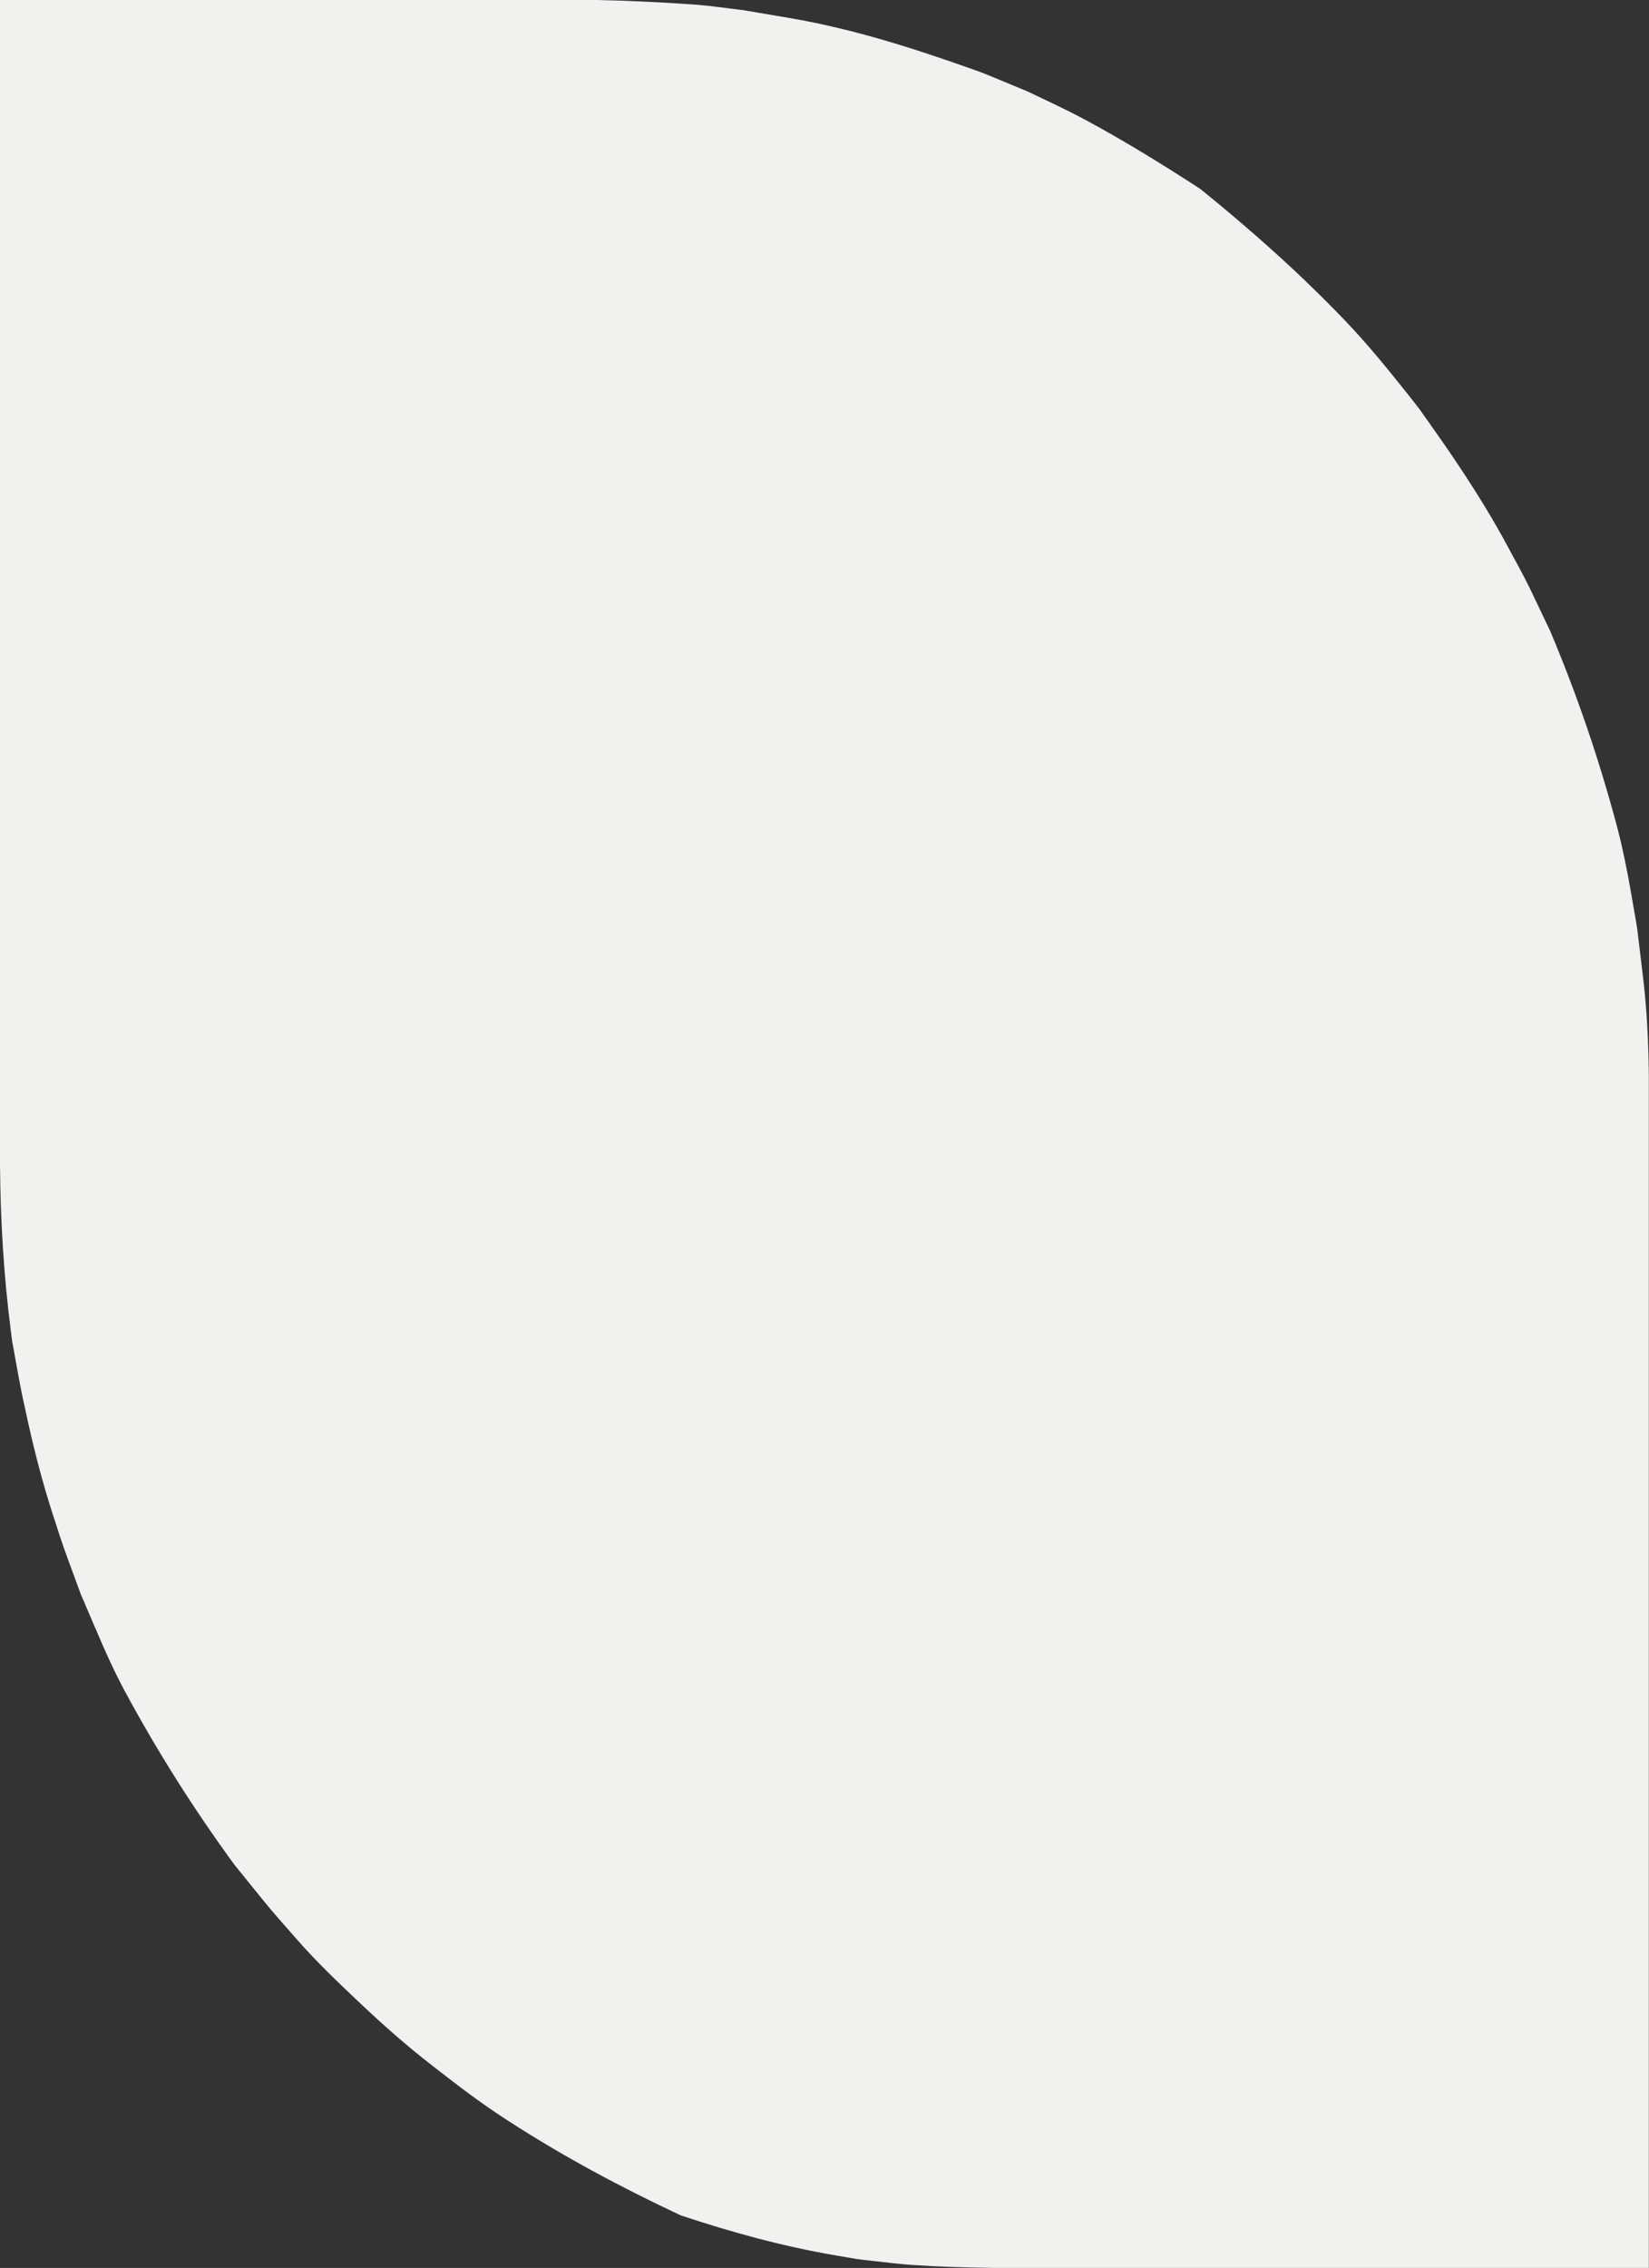
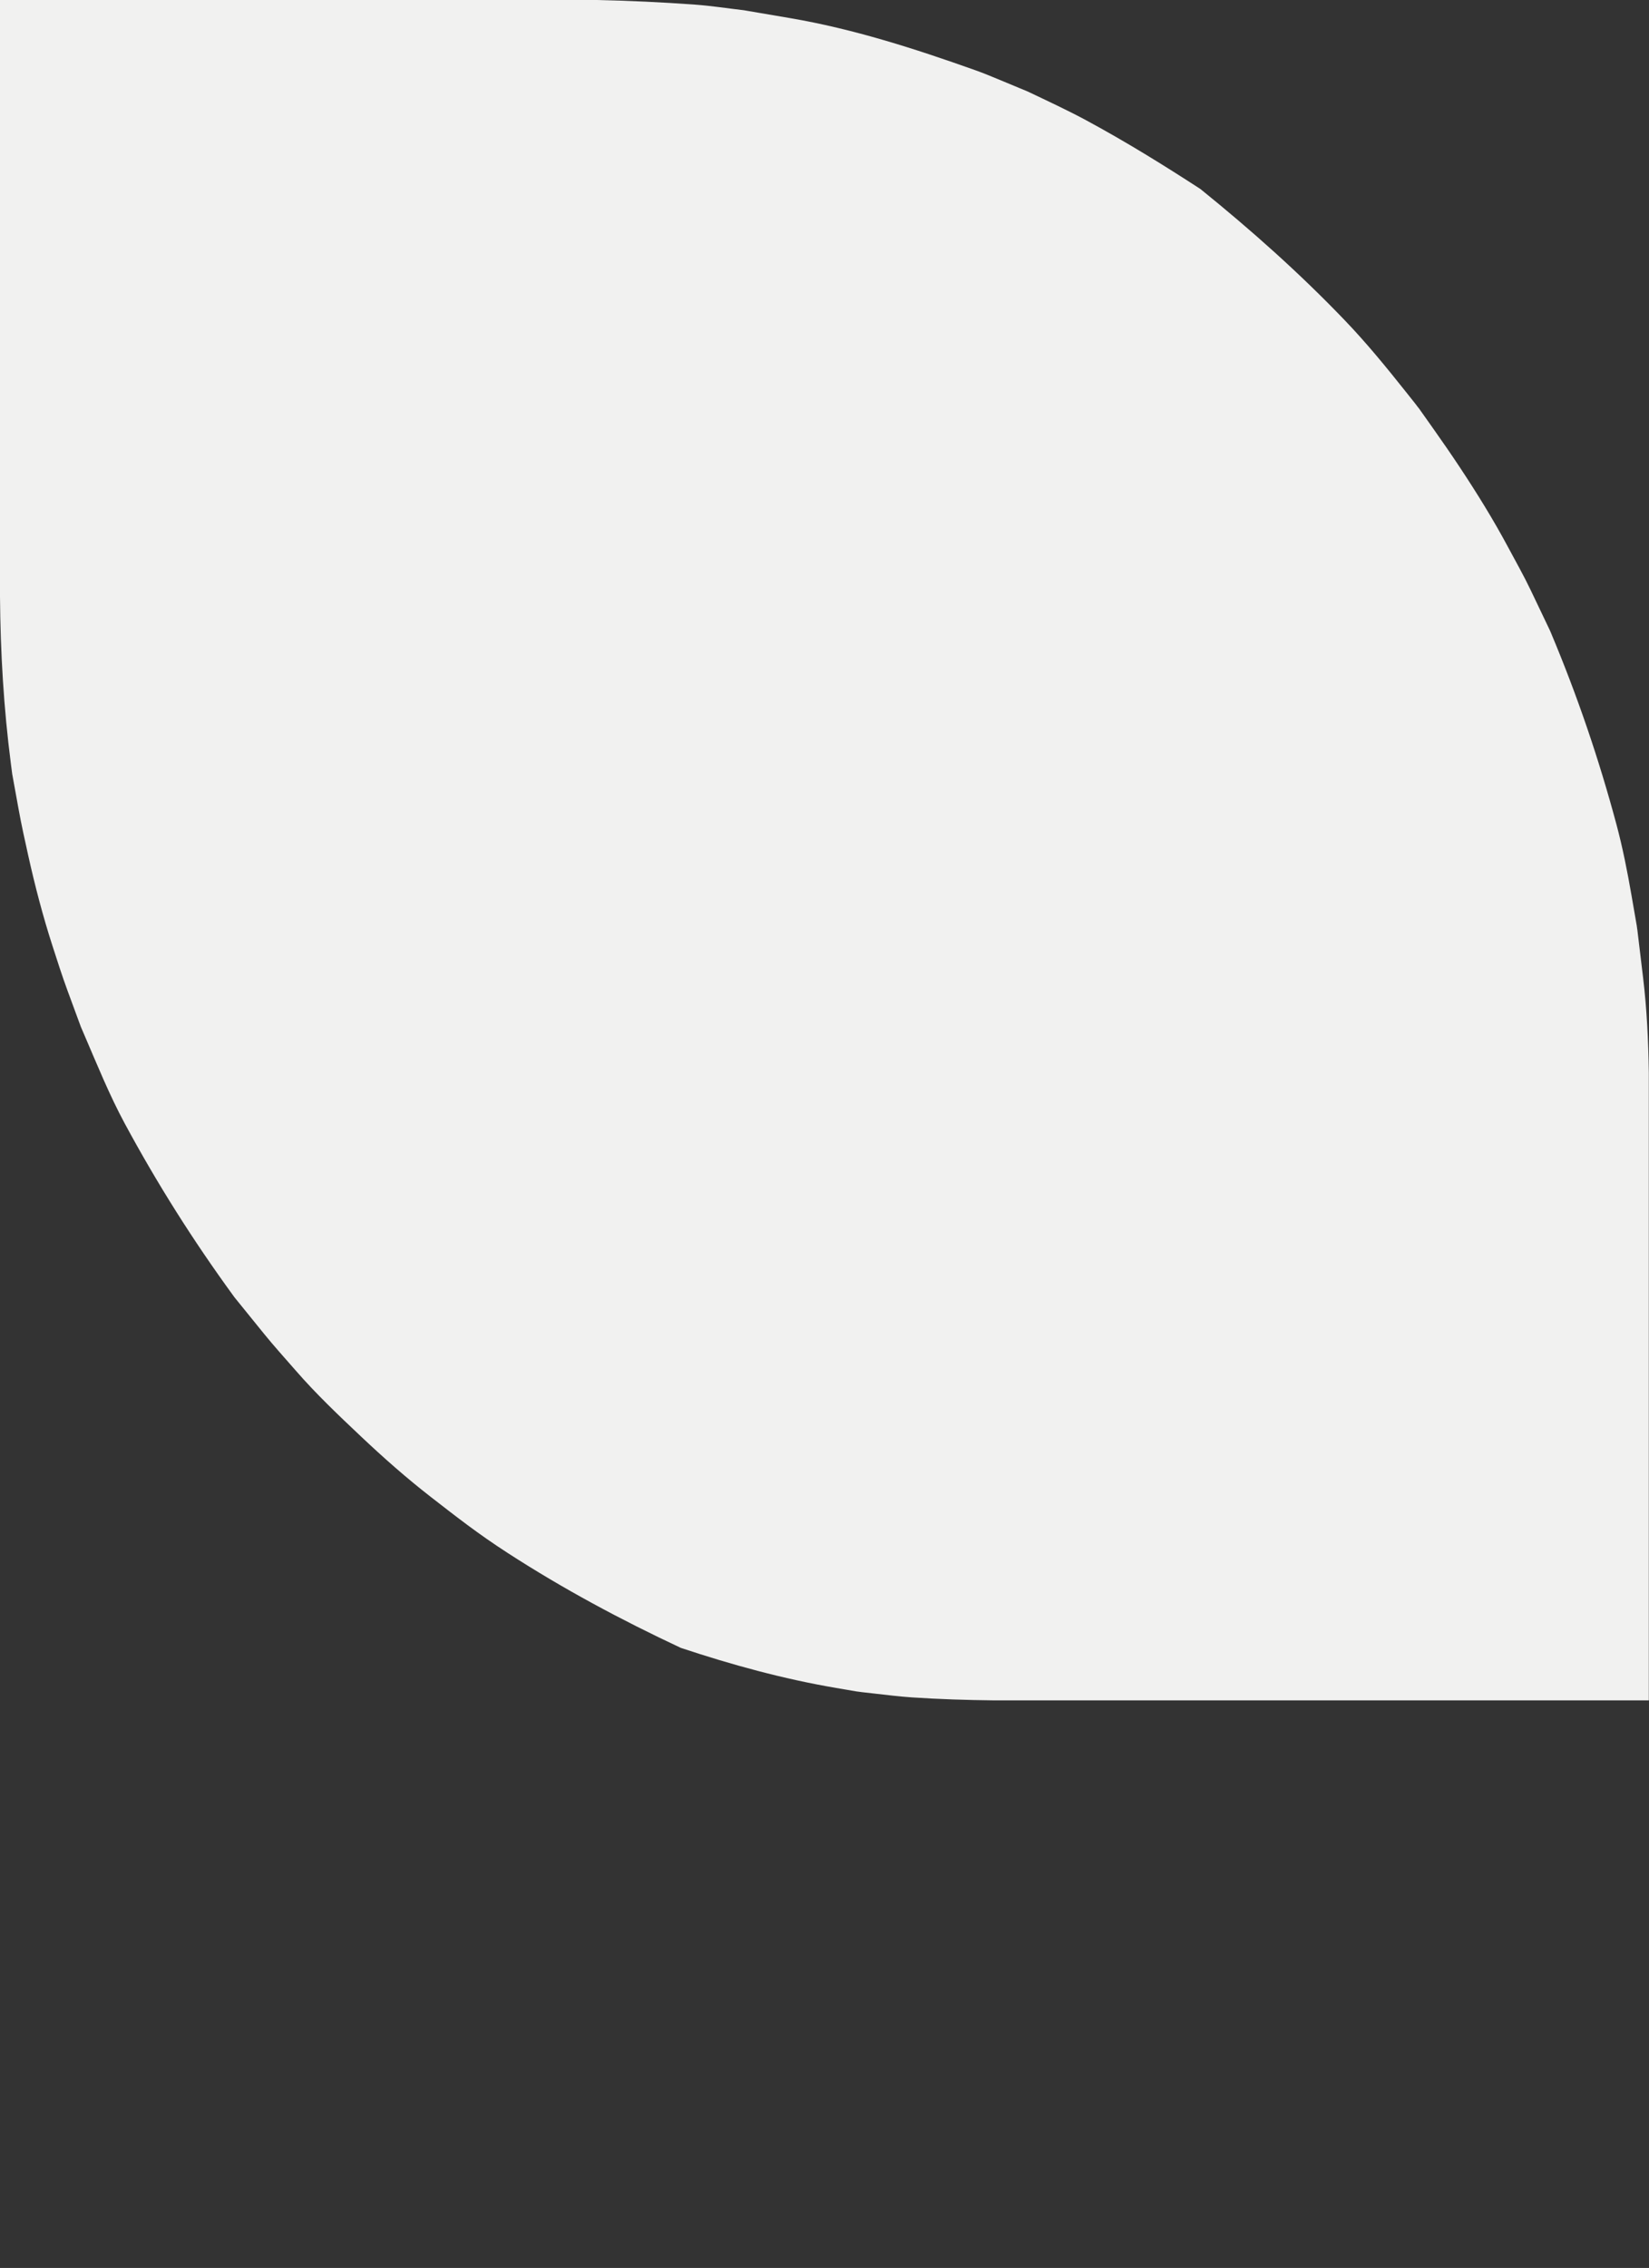
<svg xmlns="http://www.w3.org/2000/svg" fill="#000000" height="482" preserveAspectRatio="xMidYMid meet" version="1" viewBox="0.0 0.0 350.6 482.0" width="350.6" zoomAndPan="magnify">
  <rect x="0.0" y="0.0" width="350.6" height="482.0" fill="#333333" stroke="none" />
  <g id="change1_1">
-     <path d="M350.562,409.113c0-40.222,0-80.443,0-120.665c0-20.162,0-40.324,0-60.486 c-0.101-6.76-0.416-13.509-1.227-20.249c-0.401-3.346-0.804-6.691-1.206-10.037c-0.028-0.239-0.254-1.637-0.05-0.46 c-0.076-0.442-0.153-0.885-0.229-1.327c-0.321-1.85-0.642-3.699-0.962-5.549c-0.88-5.078-1.883-10.186-3.219-15.165 c-3.748-13.972-8.319-27.354-13.921-40.692c-0.124-0.296-0.248-0.592-0.373-0.888c0.392,0.931,0.126,0.321,0.04,0.14 c-0.356-0.748-0.714-1.495-1.07-2.243c-0.976-2.042-1.951-4.084-2.926-6.127c-1.452-3.04-3.122-5.977-4.71-8.947 c-3.136-5.869-6.631-11.518-10.303-17.061c-1.818-2.744-3.677-5.438-5.578-8.125c-1.123-1.586-2.246-3.172-3.368-4.759 c0.677,0.957-0.395-0.486-0.551-0.683c-0.666-0.837-1.332-1.675-1.998-2.513c-4.131-5.194-8.34-10.351-12.935-15.145 c-9.658-10.079-19.901-19.187-30.746-27.959c-7.902-5.135-15.852-10.044-24.145-14.529c-4.084-2.209-8.29-4.15-12.481-6.148 c0.037,0.018,0.553,0.223-0.266-0.117c-0.532-0.221-1.065-0.442-1.598-0.664c-1.46-0.607-2.919-1.214-4.379-1.82 c-1.672-0.695-3.328-1.379-5.033-1.985c-12.855-4.569-25.897-8.774-39.386-11.067c-2.198-0.374-4.397-0.748-6.596-1.122 c-0.925-0.157-1.85-0.314-2.774-0.472c-0.212-0.036-0.336-0.059-0.408-0.072c-0.021-0.002-0.036-0.004-0.062-0.007 c-3.431-0.397-6.873-0.935-10.316-1.186C140.77,0.473,133.832,0.148,126.798,0c-12.276,0-24.552,0-36.829,0C59.979,0,29.99,0,0,0 c0,24.281,0,48.562,0,72.843c0,40.205,0,80.409,0,120.614c0,17.988,0,35.978,0,53.966c0.093,11.888,0.783,23.645,2.313,35.493 c0.11,0.854,0.221,1.708,0.331,2.562c-0.079-0.61,0.002-0.092,0.123,0.57c0.398,2.193,0.796,4.388,1.194,6.581 c0.597,3.287,1.314,6.532,2.04,9.795c1.438,6.464,3.11,12.875,5.146,19.177c1.029,3.187,2.038,6.367,3.195,9.508 c0.841,2.281,1.682,4.563,2.523,6.847c0.235,0.638,0.417,1.094,0.198,0.586c0.289,0.673,0.578,1.345,0.867,2.017 c2.709,6.299,5.318,12.753,8.575,18.794c6.917,12.828,14.538,24.882,23.123,36.659c0.12,0.164,0.188,0.26,0.228,0.317 c0.047,0.057,0.12,0.145,0.238,0.291c0.593,0.731,1.185,1.462,1.777,2.193c1.418,1.751,2.836,3.502,4.255,5.252 c2.161,2.668,4.481,5.214,6.733,7.806c4.285,4.934,9.058,9.465,13.805,13.947c4.813,4.547,9.777,8.935,15.01,12.994 c5.436,4.216,9.937,7.753,16.283,11.857c11.823,7.648,24.05,14.189,36.792,20.158c10.86,3.609,21.759,6.6,33.055,8.525 c1.609,0.274,3.217,0.548,4.825,0.822c-1.172-0.199,0.327,0.028,0.56,0.055c0.858,0.097,1.717,0.194,2.574,0.292 c2.696,0.307,5.382,0.644,8.089,0.827c5.89,0.399,11.706,0.571,17.611,0.64c17.649,0,35.3,0,52.95,0c28.716,0,57.433,0,86.149,0 C350.562,457.696,350.562,433.405,350.562,409.113z" fill="#f1f1f0" />
+     <path d="M350.562,409.113c0-40.222,0-80.443,0-120.665c0-20.162,0-40.324,0-60.486 c-0.101-6.76-0.416-13.509-1.227-20.249c-0.401-3.346-0.804-6.691-1.206-10.037c-0.028-0.239-0.254-1.637-0.05-0.46 c-0.076-0.442-0.153-0.885-0.229-1.327c-0.321-1.85-0.642-3.699-0.962-5.549c-0.88-5.078-1.883-10.186-3.219-15.165 c-3.748-13.972-8.319-27.354-13.921-40.692c-0.124-0.296-0.248-0.592-0.373-0.888c0.392,0.931,0.126,0.321,0.04,0.14 c-0.356-0.748-0.714-1.495-1.07-2.243c-0.976-2.042-1.951-4.084-2.926-6.127c-1.452-3.04-3.122-5.977-4.71-8.947 c-3.136-5.869-6.631-11.518-10.303-17.061c-1.818-2.744-3.677-5.438-5.578-8.125c-1.123-1.586-2.246-3.172-3.368-4.759 c0.677,0.957-0.395-0.486-0.551-0.683c-0.666-0.837-1.332-1.675-1.998-2.513c-4.131-5.194-8.34-10.351-12.935-15.145 c-9.658-10.079-19.901-19.187-30.746-27.959c-7.902-5.135-15.852-10.044-24.145-14.529c-4.084-2.209-8.29-4.15-12.481-6.148 c0.037,0.018,0.553,0.223-0.266-0.117c-0.532-0.221-1.065-0.442-1.598-0.664c-1.46-0.607-2.919-1.214-4.379-1.82 c-1.672-0.695-3.328-1.379-5.033-1.985c-12.855-4.569-25.897-8.774-39.386-11.067c-2.198-0.374-4.397-0.748-6.596-1.122 c-0.925-0.157-1.85-0.314-2.774-0.472c-0.212-0.036-0.336-0.059-0.408-0.072c-0.021-0.002-0.036-0.004-0.062-0.007 c-3.431-0.397-6.873-0.935-10.316-1.186C140.77,0.473,133.832,0.148,126.798,0c-12.276,0-24.552,0-36.829,0C59.979,0,29.99,0,0,0 c0,24.281,0,48.562,0,72.843c0,17.988,0,35.978,0,53.966c0.093,11.888,0.783,23.645,2.313,35.493 c0.11,0.854,0.221,1.708,0.331,2.562c-0.079-0.61,0.002-0.092,0.123,0.57c0.398,2.193,0.796,4.388,1.194,6.581 c0.597,3.287,1.314,6.532,2.04,9.795c1.438,6.464,3.11,12.875,5.146,19.177c1.029,3.187,2.038,6.367,3.195,9.508 c0.841,2.281,1.682,4.563,2.523,6.847c0.235,0.638,0.417,1.094,0.198,0.586c0.289,0.673,0.578,1.345,0.867,2.017 c2.709,6.299,5.318,12.753,8.575,18.794c6.917,12.828,14.538,24.882,23.123,36.659c0.12,0.164,0.188,0.26,0.228,0.317 c0.047,0.057,0.12,0.145,0.238,0.291c0.593,0.731,1.185,1.462,1.777,2.193c1.418,1.751,2.836,3.502,4.255,5.252 c2.161,2.668,4.481,5.214,6.733,7.806c4.285,4.934,9.058,9.465,13.805,13.947c4.813,4.547,9.777,8.935,15.01,12.994 c5.436,4.216,9.937,7.753,16.283,11.857c11.823,7.648,24.05,14.189,36.792,20.158c10.86,3.609,21.759,6.6,33.055,8.525 c1.609,0.274,3.217,0.548,4.825,0.822c-1.172-0.199,0.327,0.028,0.56,0.055c0.858,0.097,1.717,0.194,2.574,0.292 c2.696,0.307,5.382,0.644,8.089,0.827c5.89,0.399,11.706,0.571,17.611,0.64c17.649,0,35.3,0,52.95,0c28.716,0,57.433,0,86.149,0 C350.562,457.696,350.562,433.405,350.562,409.113z" fill="#f1f1f0" />
  </g>
</svg>